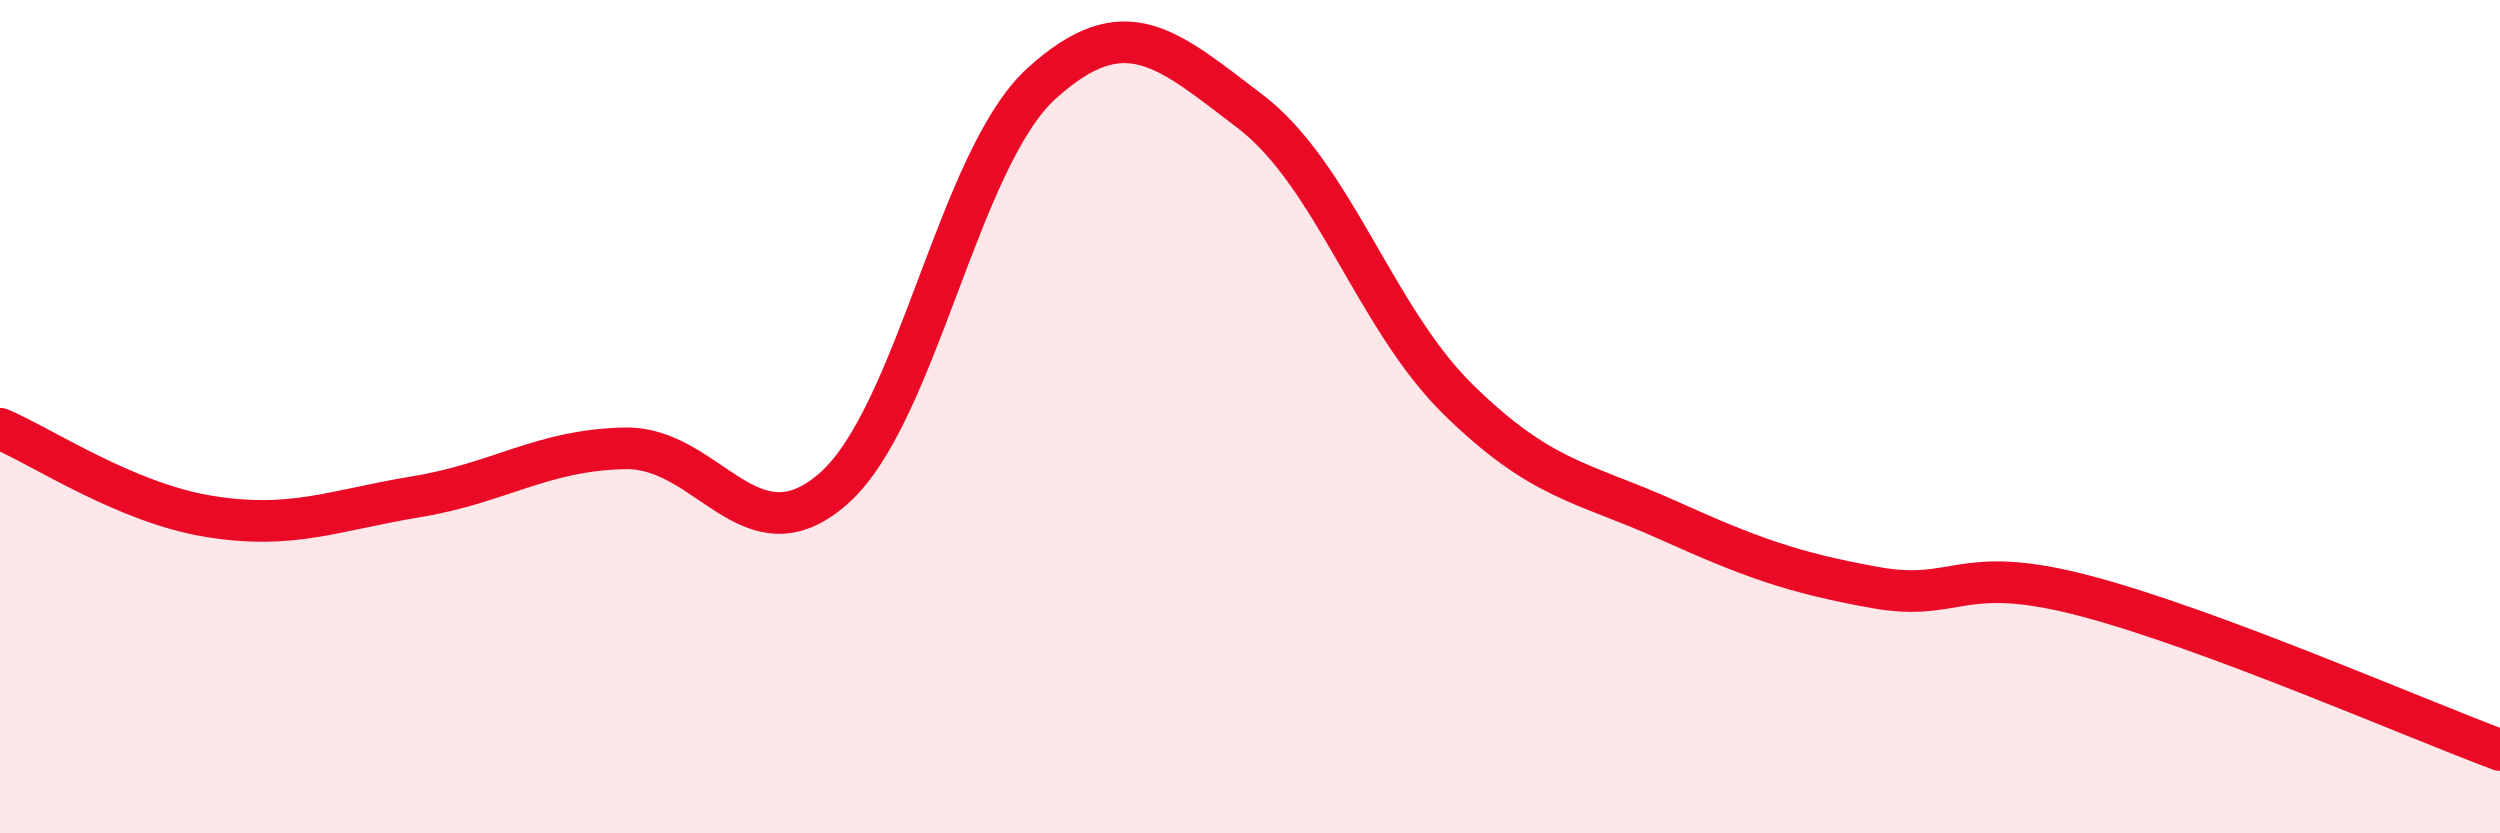
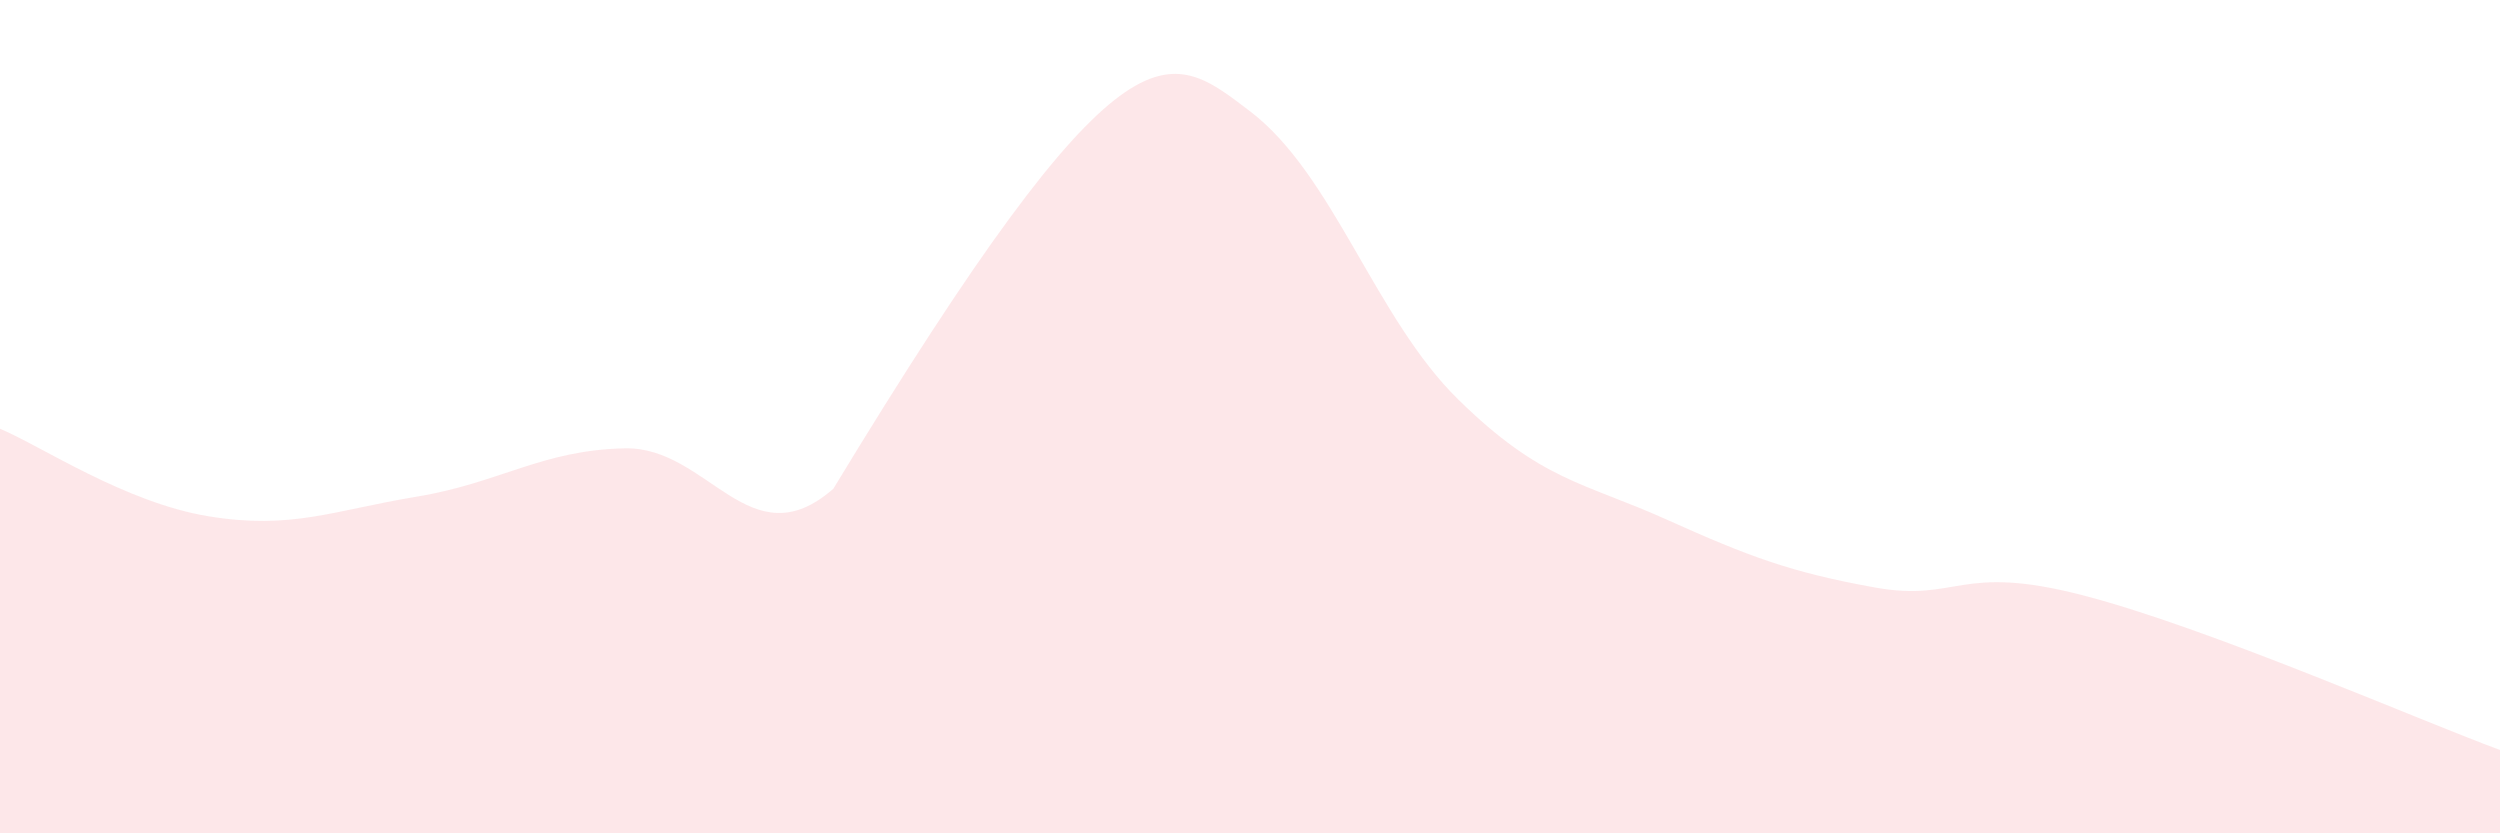
<svg xmlns="http://www.w3.org/2000/svg" width="60" height="20" viewBox="0 0 60 20">
-   <path d="M 0,10.29 C 1,10.71 3,12.06 5,12.39 C 7,12.72 8,12.25 10,11.92 C 12,11.59 13,10.8 15,10.76 C 17,10.72 18,13.48 20,11.73 C 22,9.98 23,3.81 25,2 C 27,0.19 28,1.15 30,2.67 C 32,4.19 33,7.63 35,9.59 C 37,11.55 38,11.57 40,12.47 C 42,13.37 43,13.74 45,14.1 C 47,14.46 47,13.51 50,14.29 C 53,15.07 58,17.26 60,18L60 20L0 20Z" fill="#EB0A25" opacity="0.1" stroke-linecap="round" stroke-linejoin="round" />
-   <path d="M 0,10.29 C 1,10.71 3,12.06 5,12.39 C 7,12.72 8,12.25 10,11.92 C 12,11.59 13,10.8 15,10.76 C 17,10.72 18,13.48 20,11.73 C 22,9.98 23,3.81 25,2 C 27,0.19 28,1.15 30,2.67 C 32,4.19 33,7.63 35,9.59 C 37,11.55 38,11.57 40,12.47 C 42,13.37 43,13.74 45,14.1 C 47,14.46 47,13.51 50,14.29 C 53,15.07 58,17.26 60,18" stroke="#EB0A25" stroke-width="1" fill="none" stroke-linecap="round" stroke-linejoin="round" />
+   <path d="M 0,10.29 C 1,10.71 3,12.06 5,12.39 C 7,12.72 8,12.25 10,11.92 C 12,11.59 13,10.8 15,10.76 C 17,10.72 18,13.48 20,11.73 C 27,0.19 28,1.15 30,2.67 C 32,4.19 33,7.63 35,9.59 C 37,11.55 38,11.57 40,12.47 C 42,13.37 43,13.74 45,14.1 C 47,14.46 47,13.51 50,14.29 C 53,15.07 58,17.26 60,18L60 20L0 20Z" fill="#EB0A25" opacity="0.1" stroke-linecap="round" stroke-linejoin="round" />
</svg>